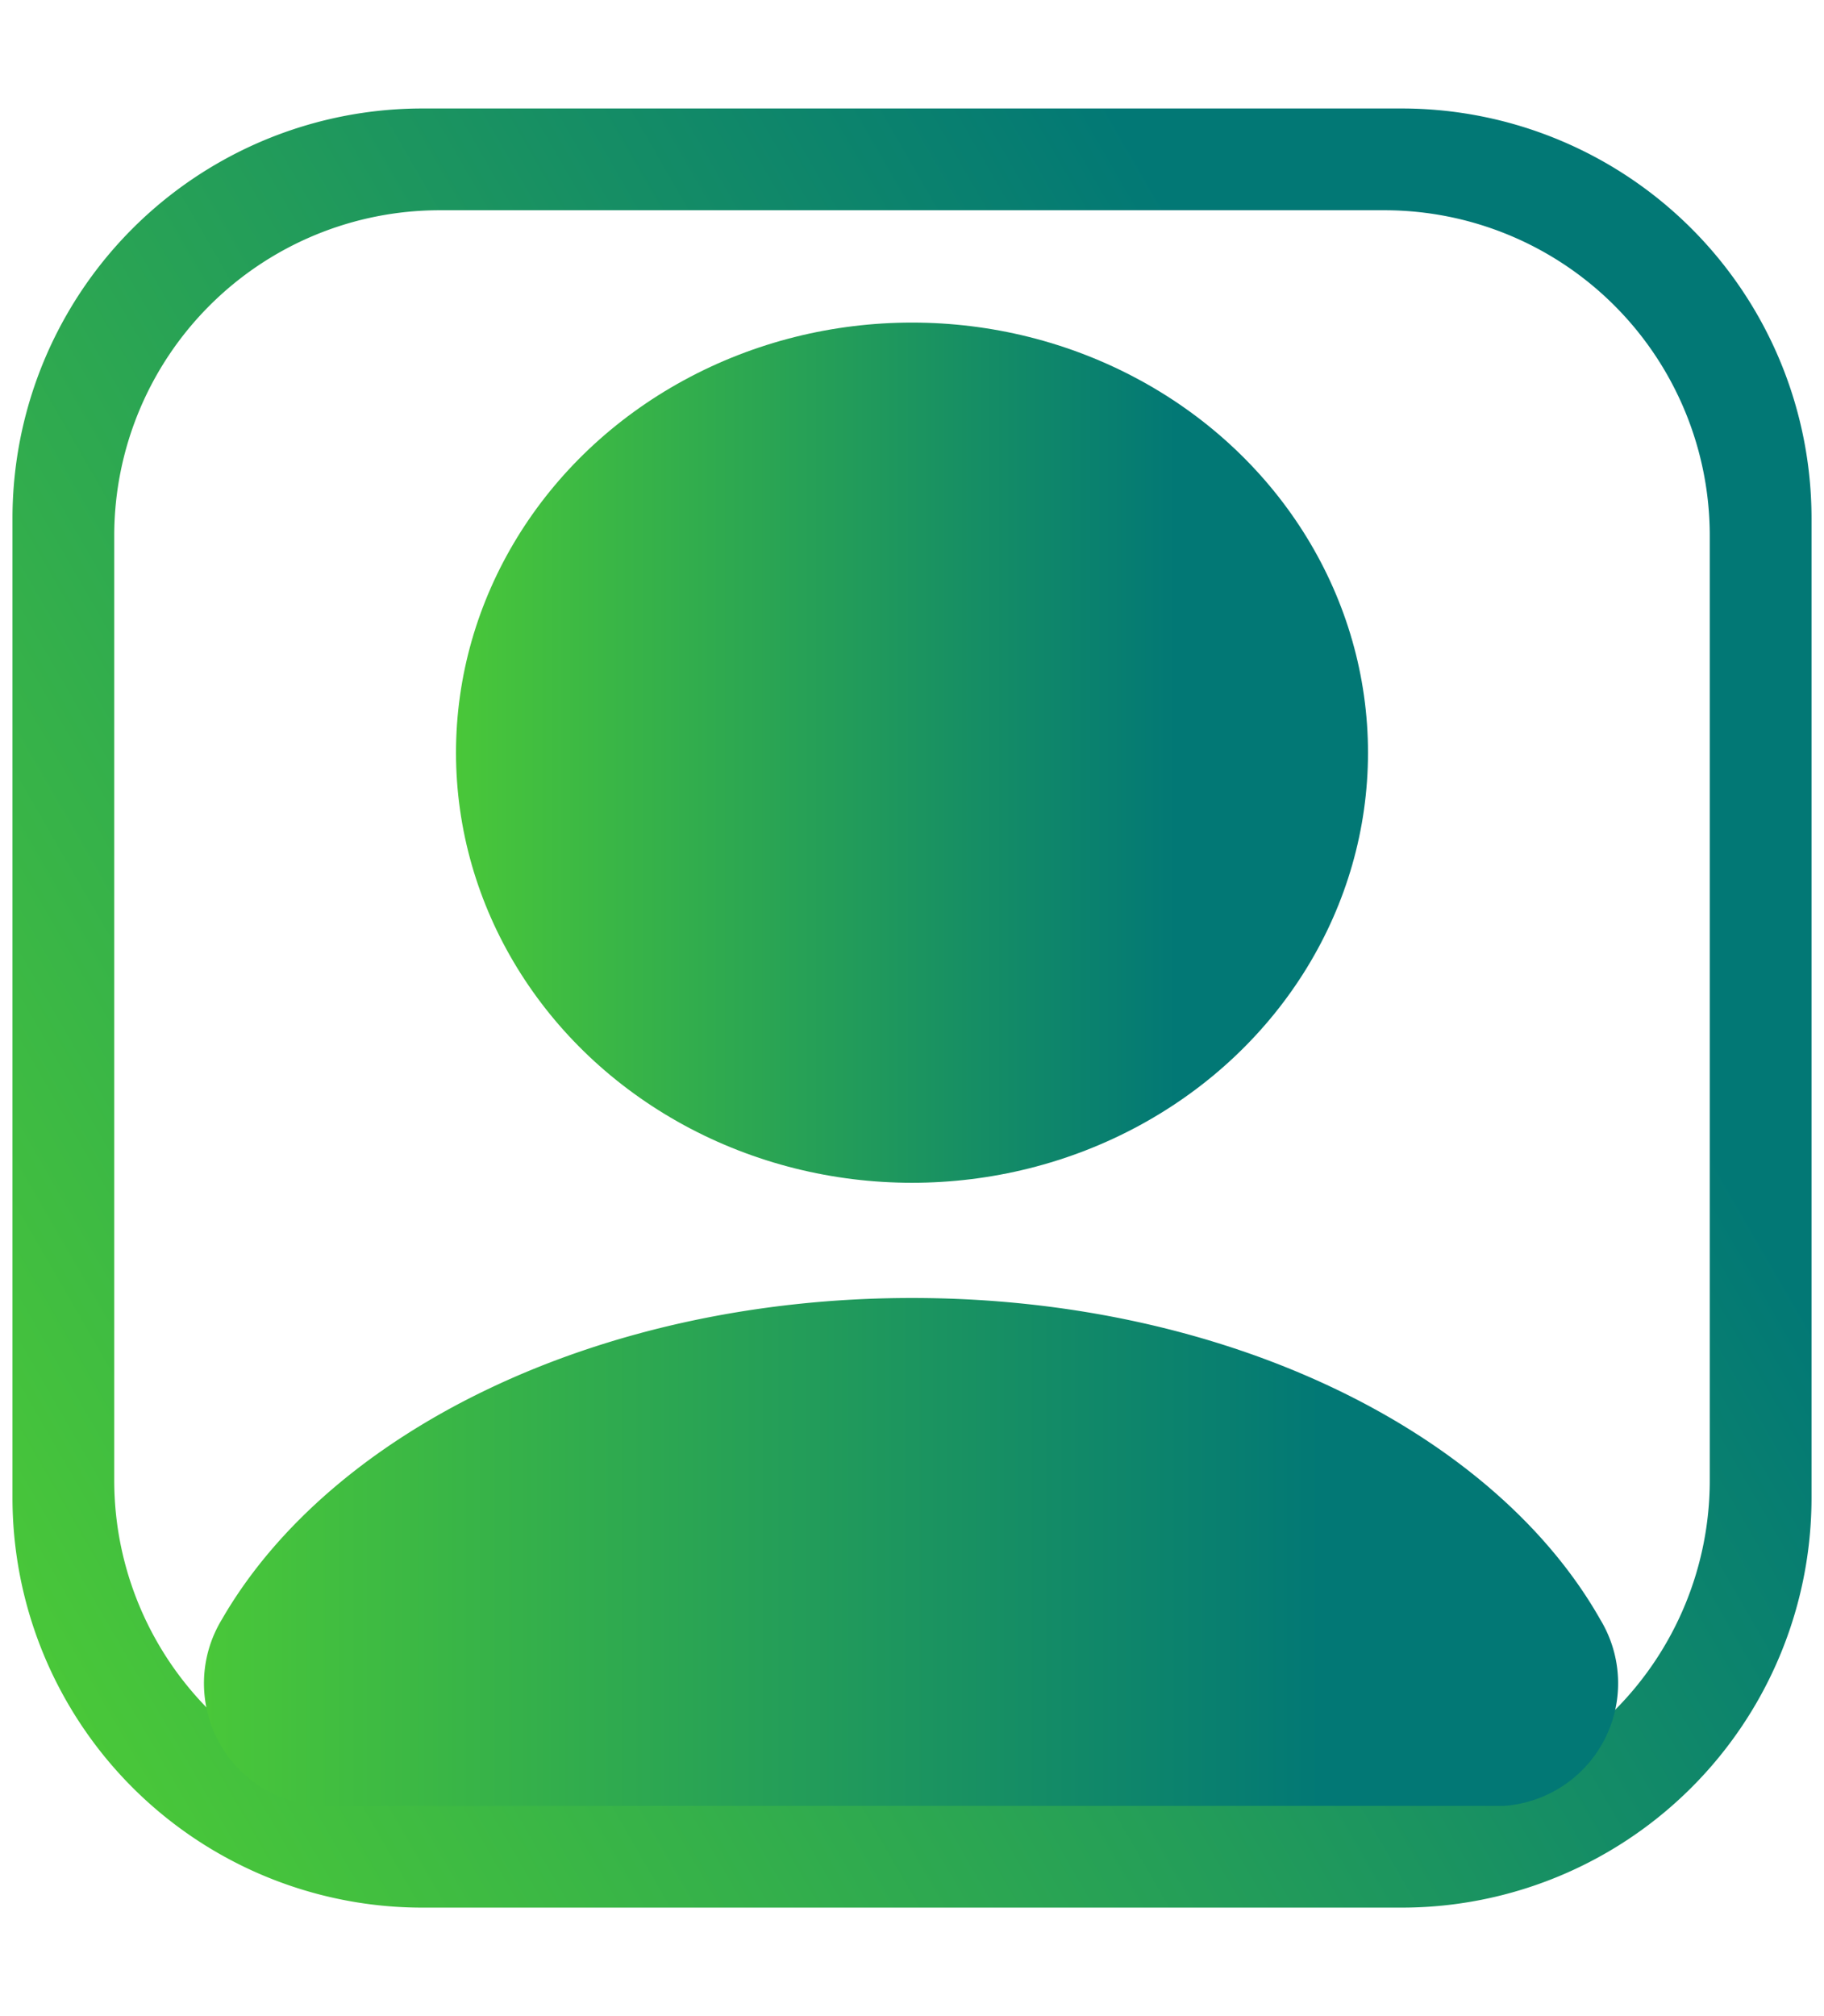
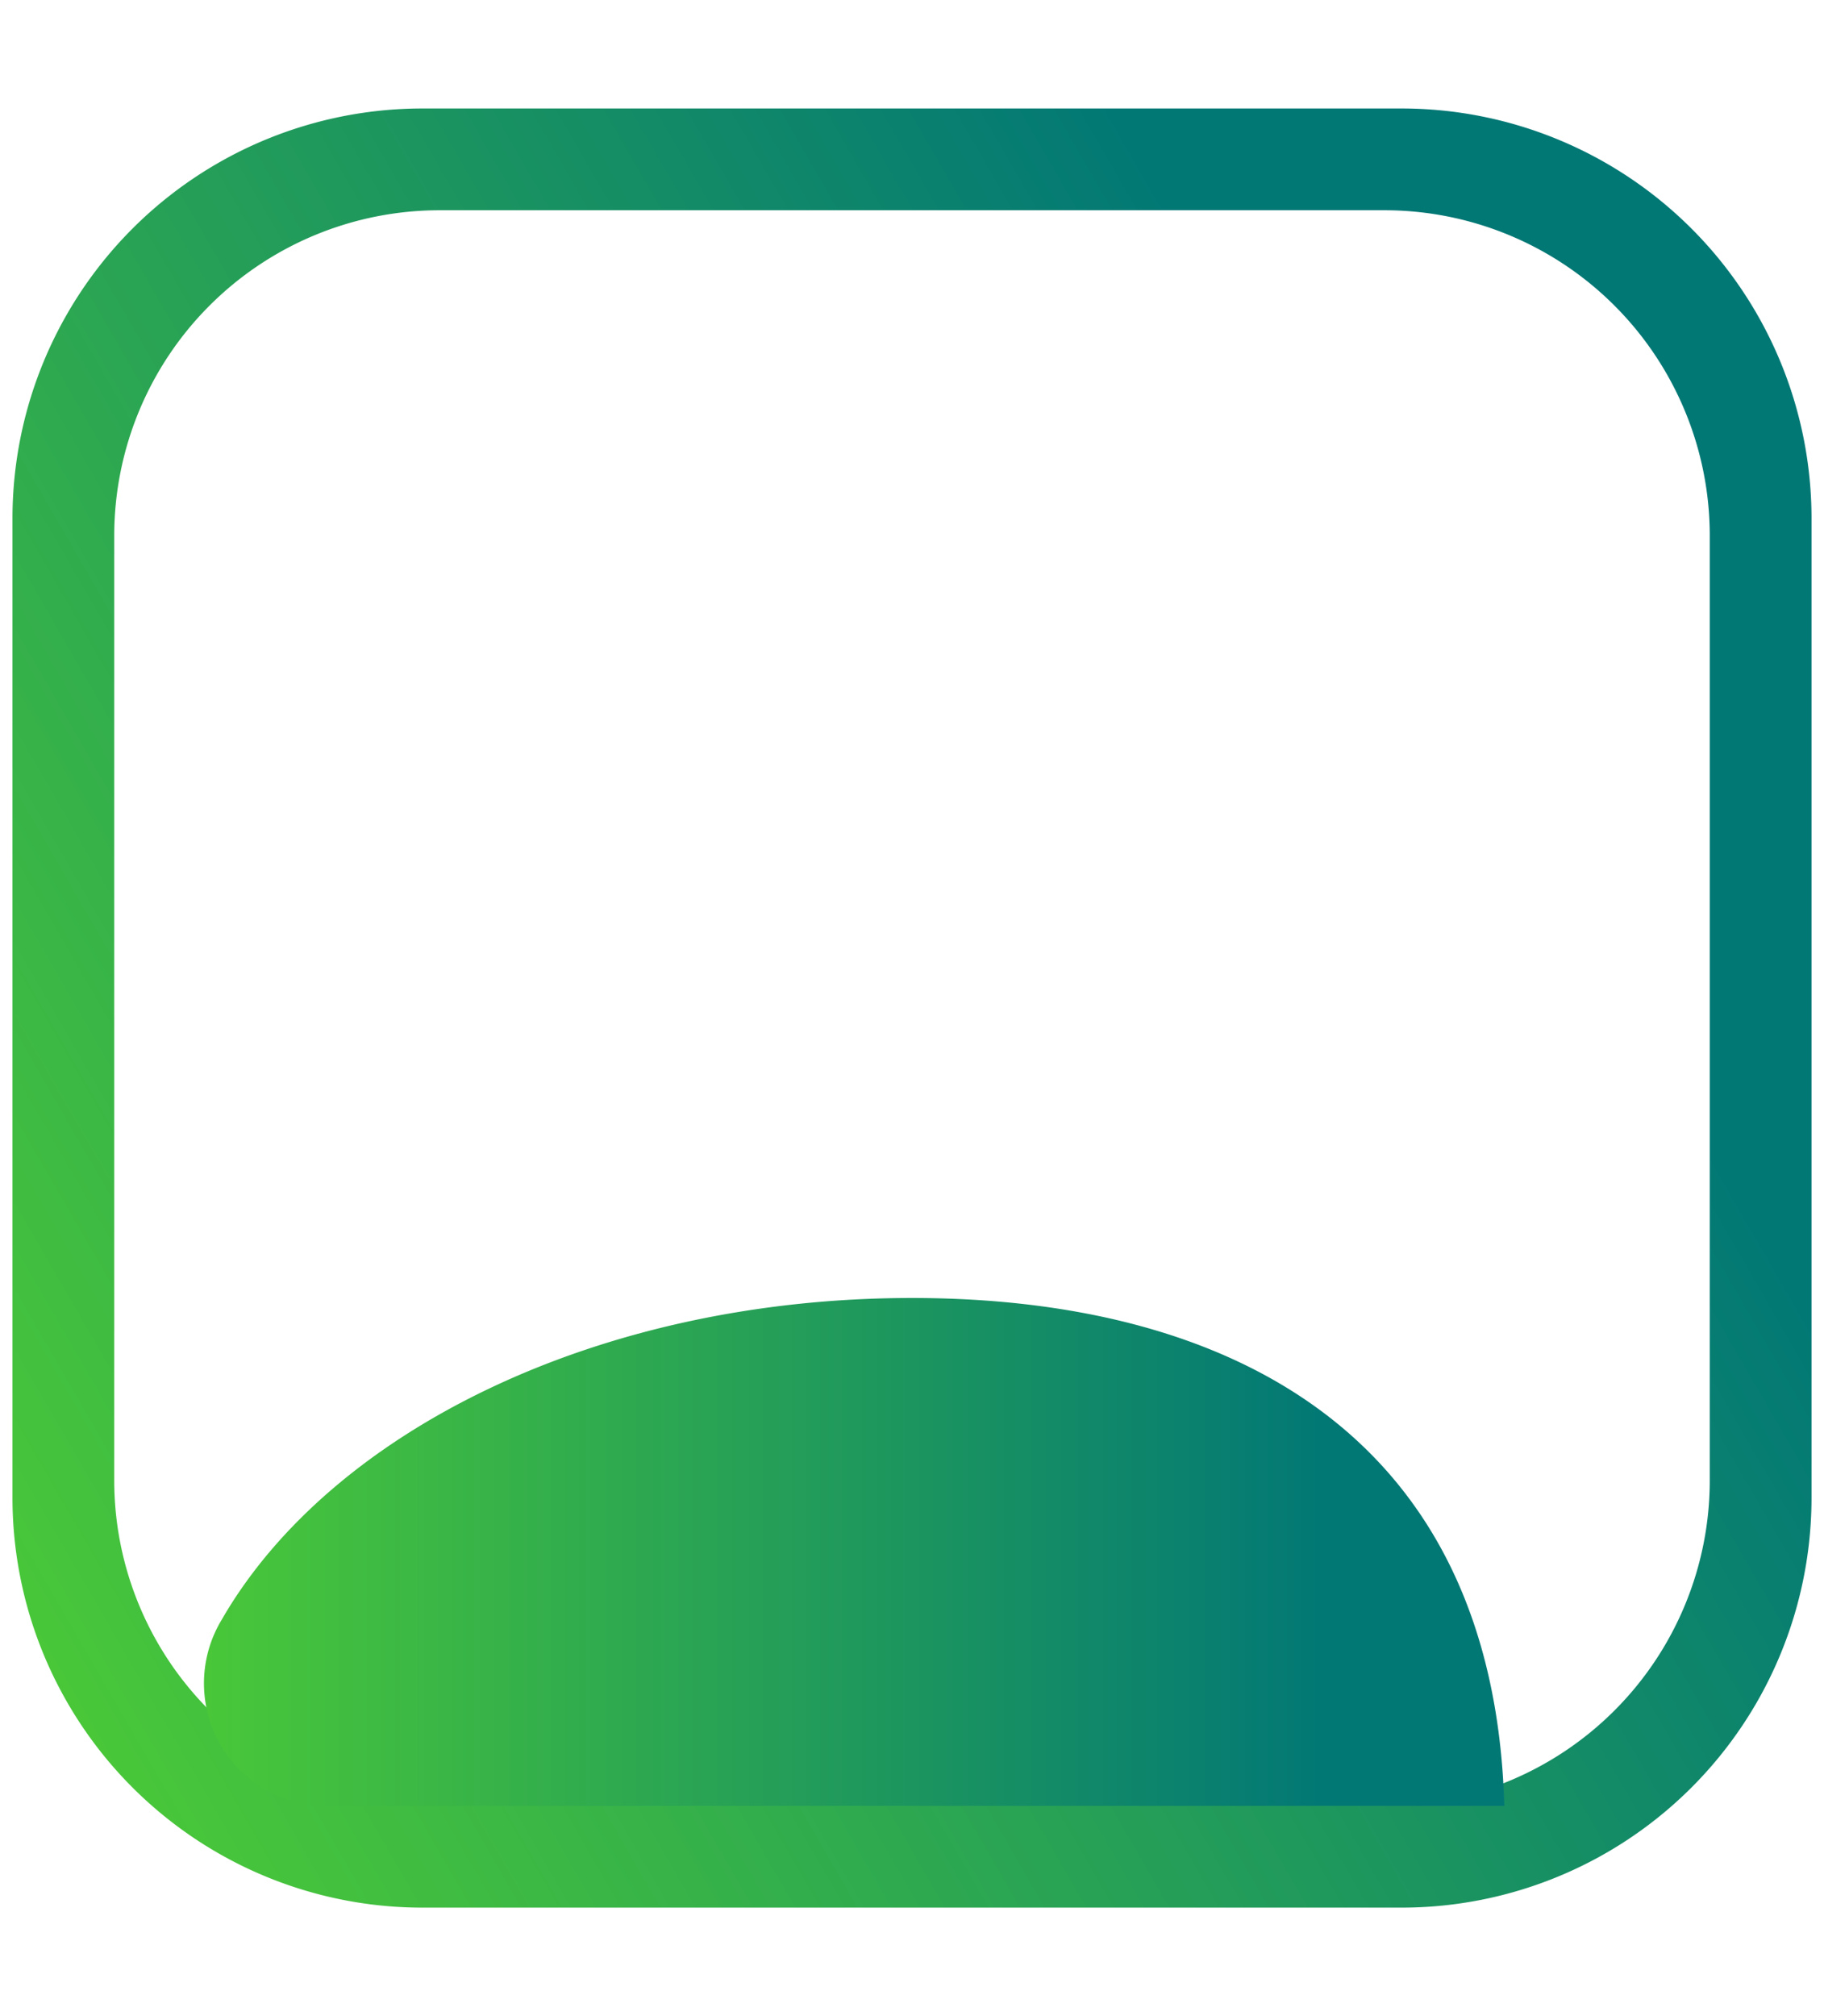
<svg xmlns="http://www.w3.org/2000/svg" xmlns:xlink="http://www.w3.org/1999/xlink" id="Layer_1" data-name="Layer 1" viewBox="0 0 19 21">
  <defs>
    <style>.cls-1{fill:url(#linear-gradient);}.cls-2{fill:url(#linear-gradient-2);}.cls-3{fill:url(#linear-gradient-3);}</style>
    <linearGradient id="linear-gradient" x1="-0.24" y1="16.12" x2="19.24" y2="4.88" gradientUnits="userSpaceOnUse">
      <stop offset="0" stop-color="#49c739" />
      <stop offset="0.79" stop-color="#027875" />
    </linearGradient>
    <linearGradient id="linear-gradient-2" x1="4.75" y1="7.84" x2="14.25" y2="7.84" xlink:href="#linear-gradient" />
    <linearGradient id="linear-gradient-3" x1="2.13" y1="16.16" x2="16.87" y2="16.16" xlink:href="#linear-gradient" />
  </defs>
  <path class="cls-1" d="M14.6,1.13H4.4A4.27,4.27,0,0,0,.13,5.4V15.6A4.27,4.27,0,0,0,4.4,19.87H14.6a4.27,4.27,0,0,0,4.27-4.27V5.4A4.27,4.27,0,0,0,14.6,1.13Zm3.21,14.29a3.39,3.39,0,0,1-3.39,3.39H4.58a3.39,3.39,0,0,1-3.39-3.39V5.58A3.39,3.39,0,0,1,4.58,2.19h9.84a3.39,3.39,0,0,1,3.39,3.39Z" />
-   <ellipse class="cls-2" cx="9.5" cy="7.84" rx="4.75" ry="4.48" />
-   <path class="cls-3" d="M9.5,13.52c-3.27,0-6.06,1.39-7.19,3.35a1.28,1.28,0,0,0,1,1.94H15.67a1.28,1.28,0,0,0,1-1.94C15.56,14.91,12.77,13.52,9.5,13.52Z" />
+   <path class="cls-3" d="M9.5,13.52c-3.27,0-6.06,1.39-7.19,3.35a1.28,1.28,0,0,0,1,1.94H15.67C15.56,14.91,12.77,13.52,9.5,13.52Z" />
</svg>